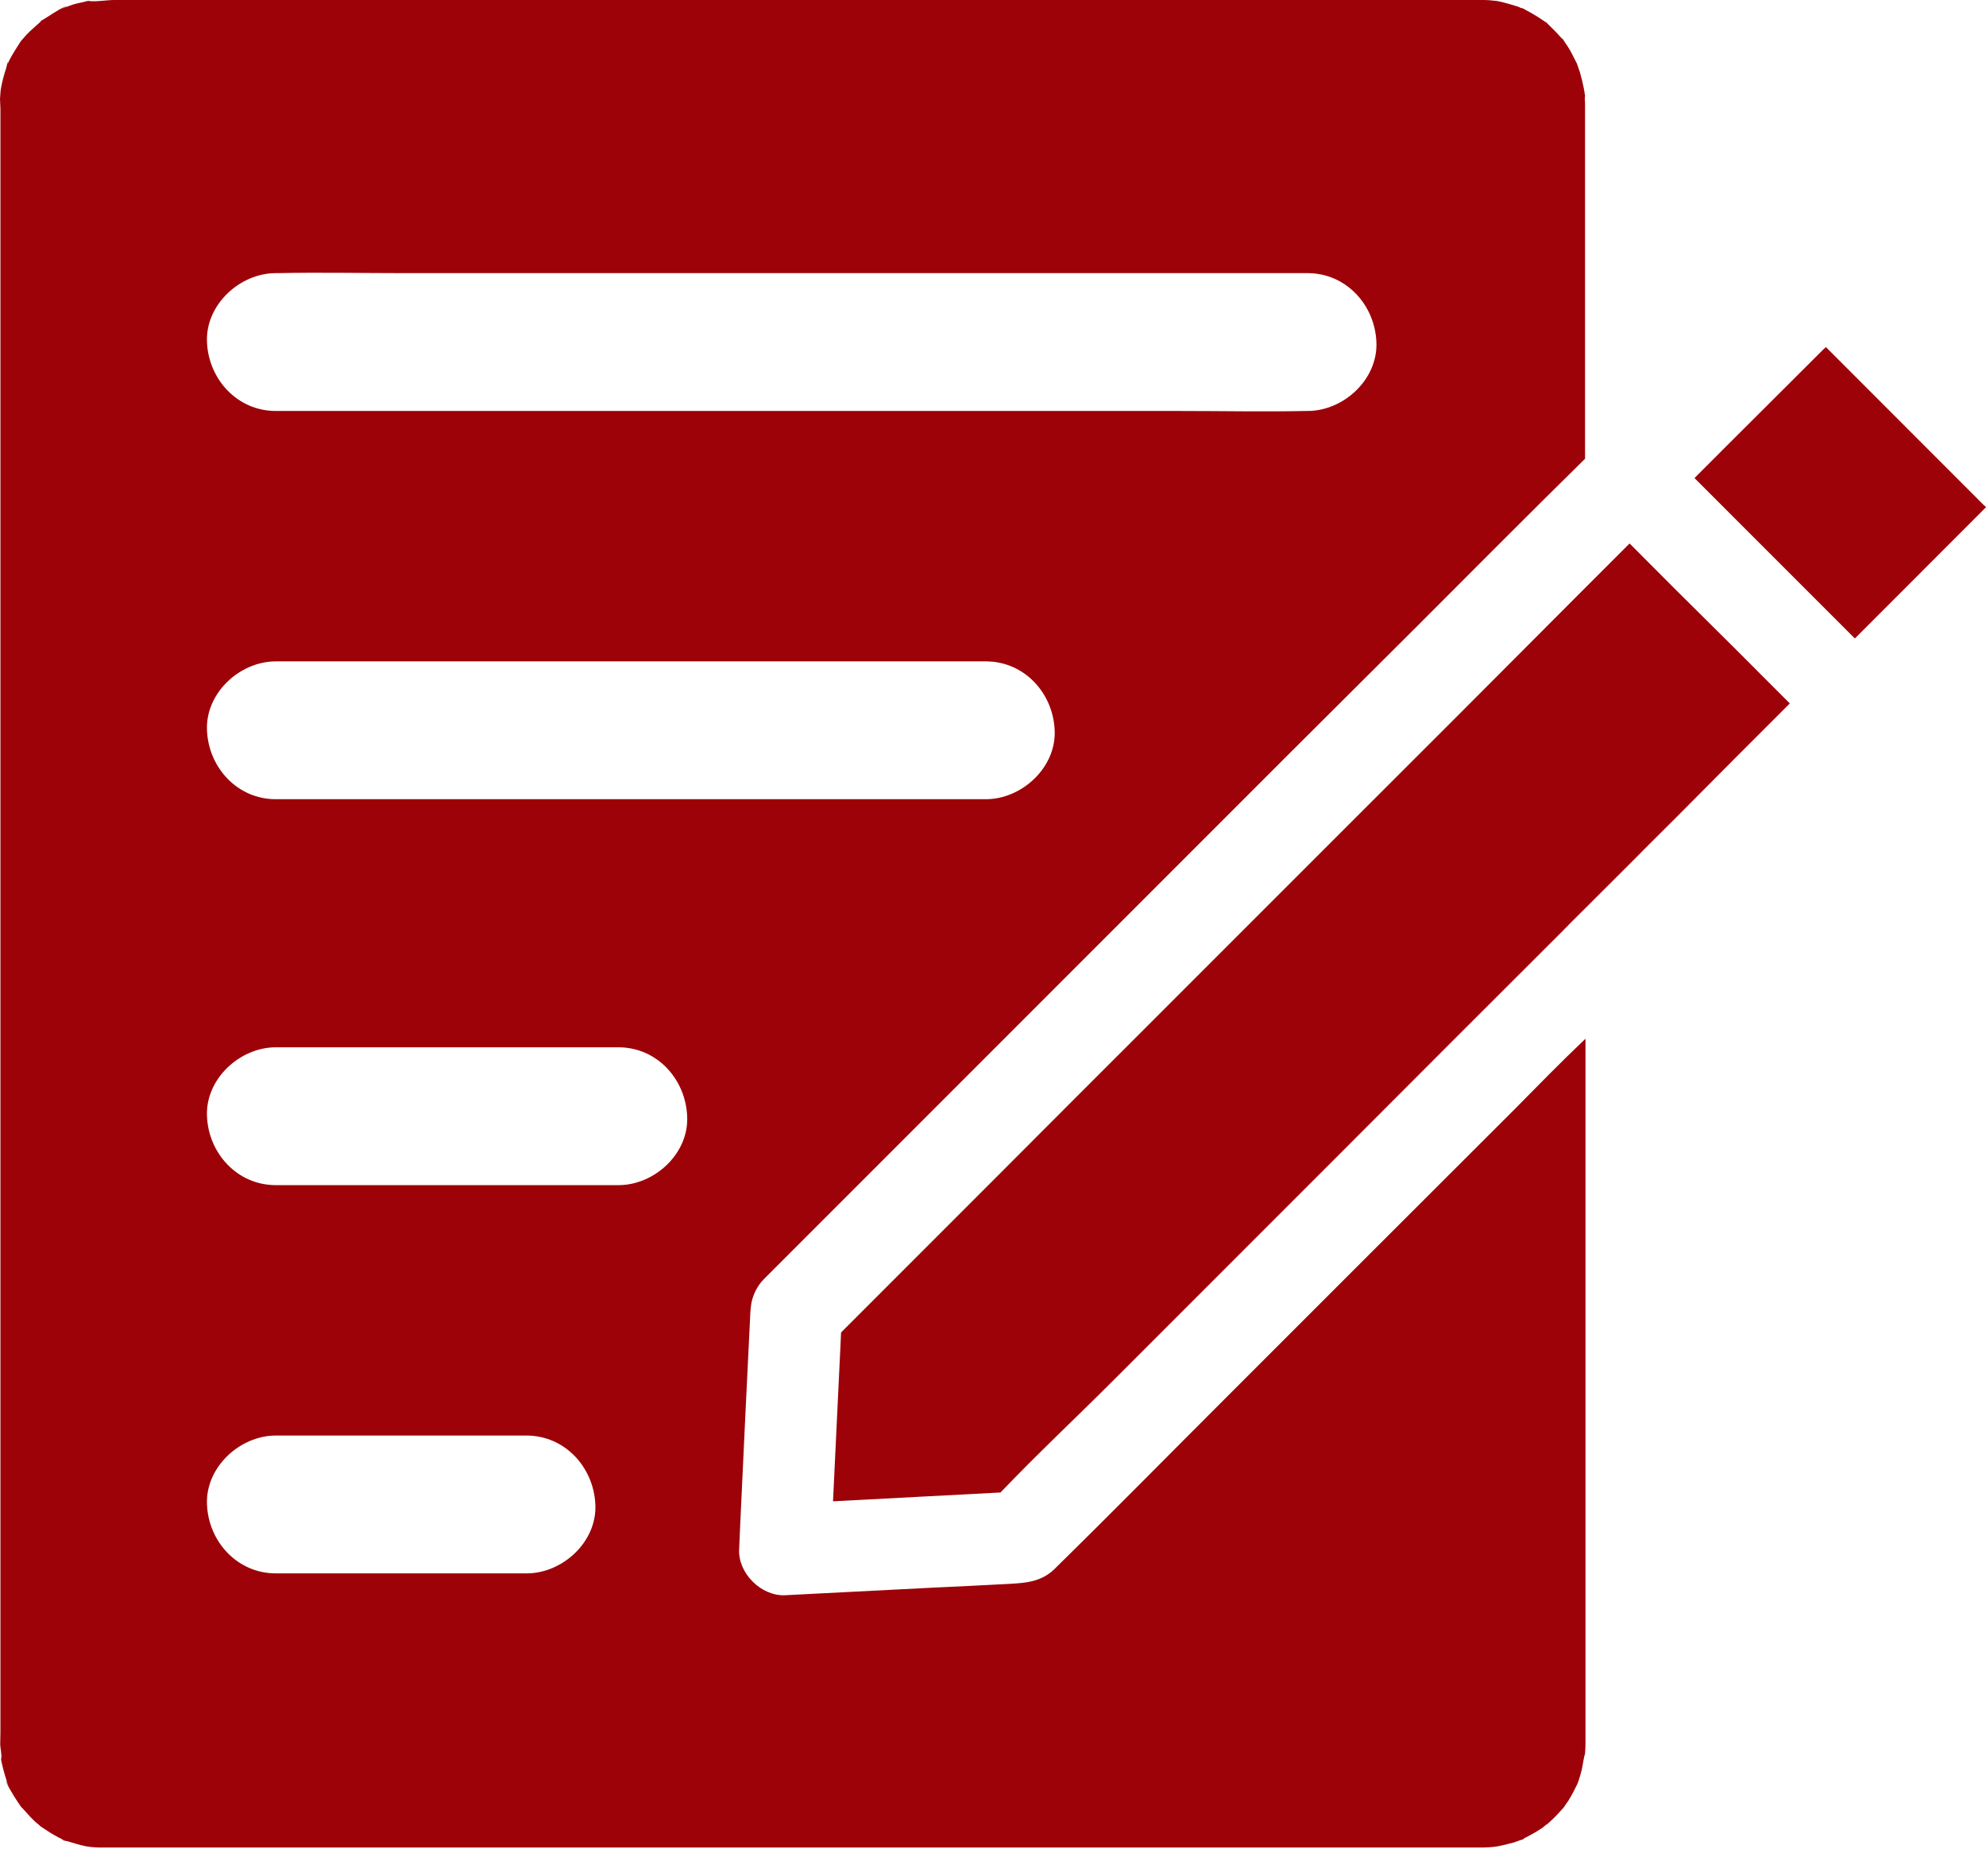
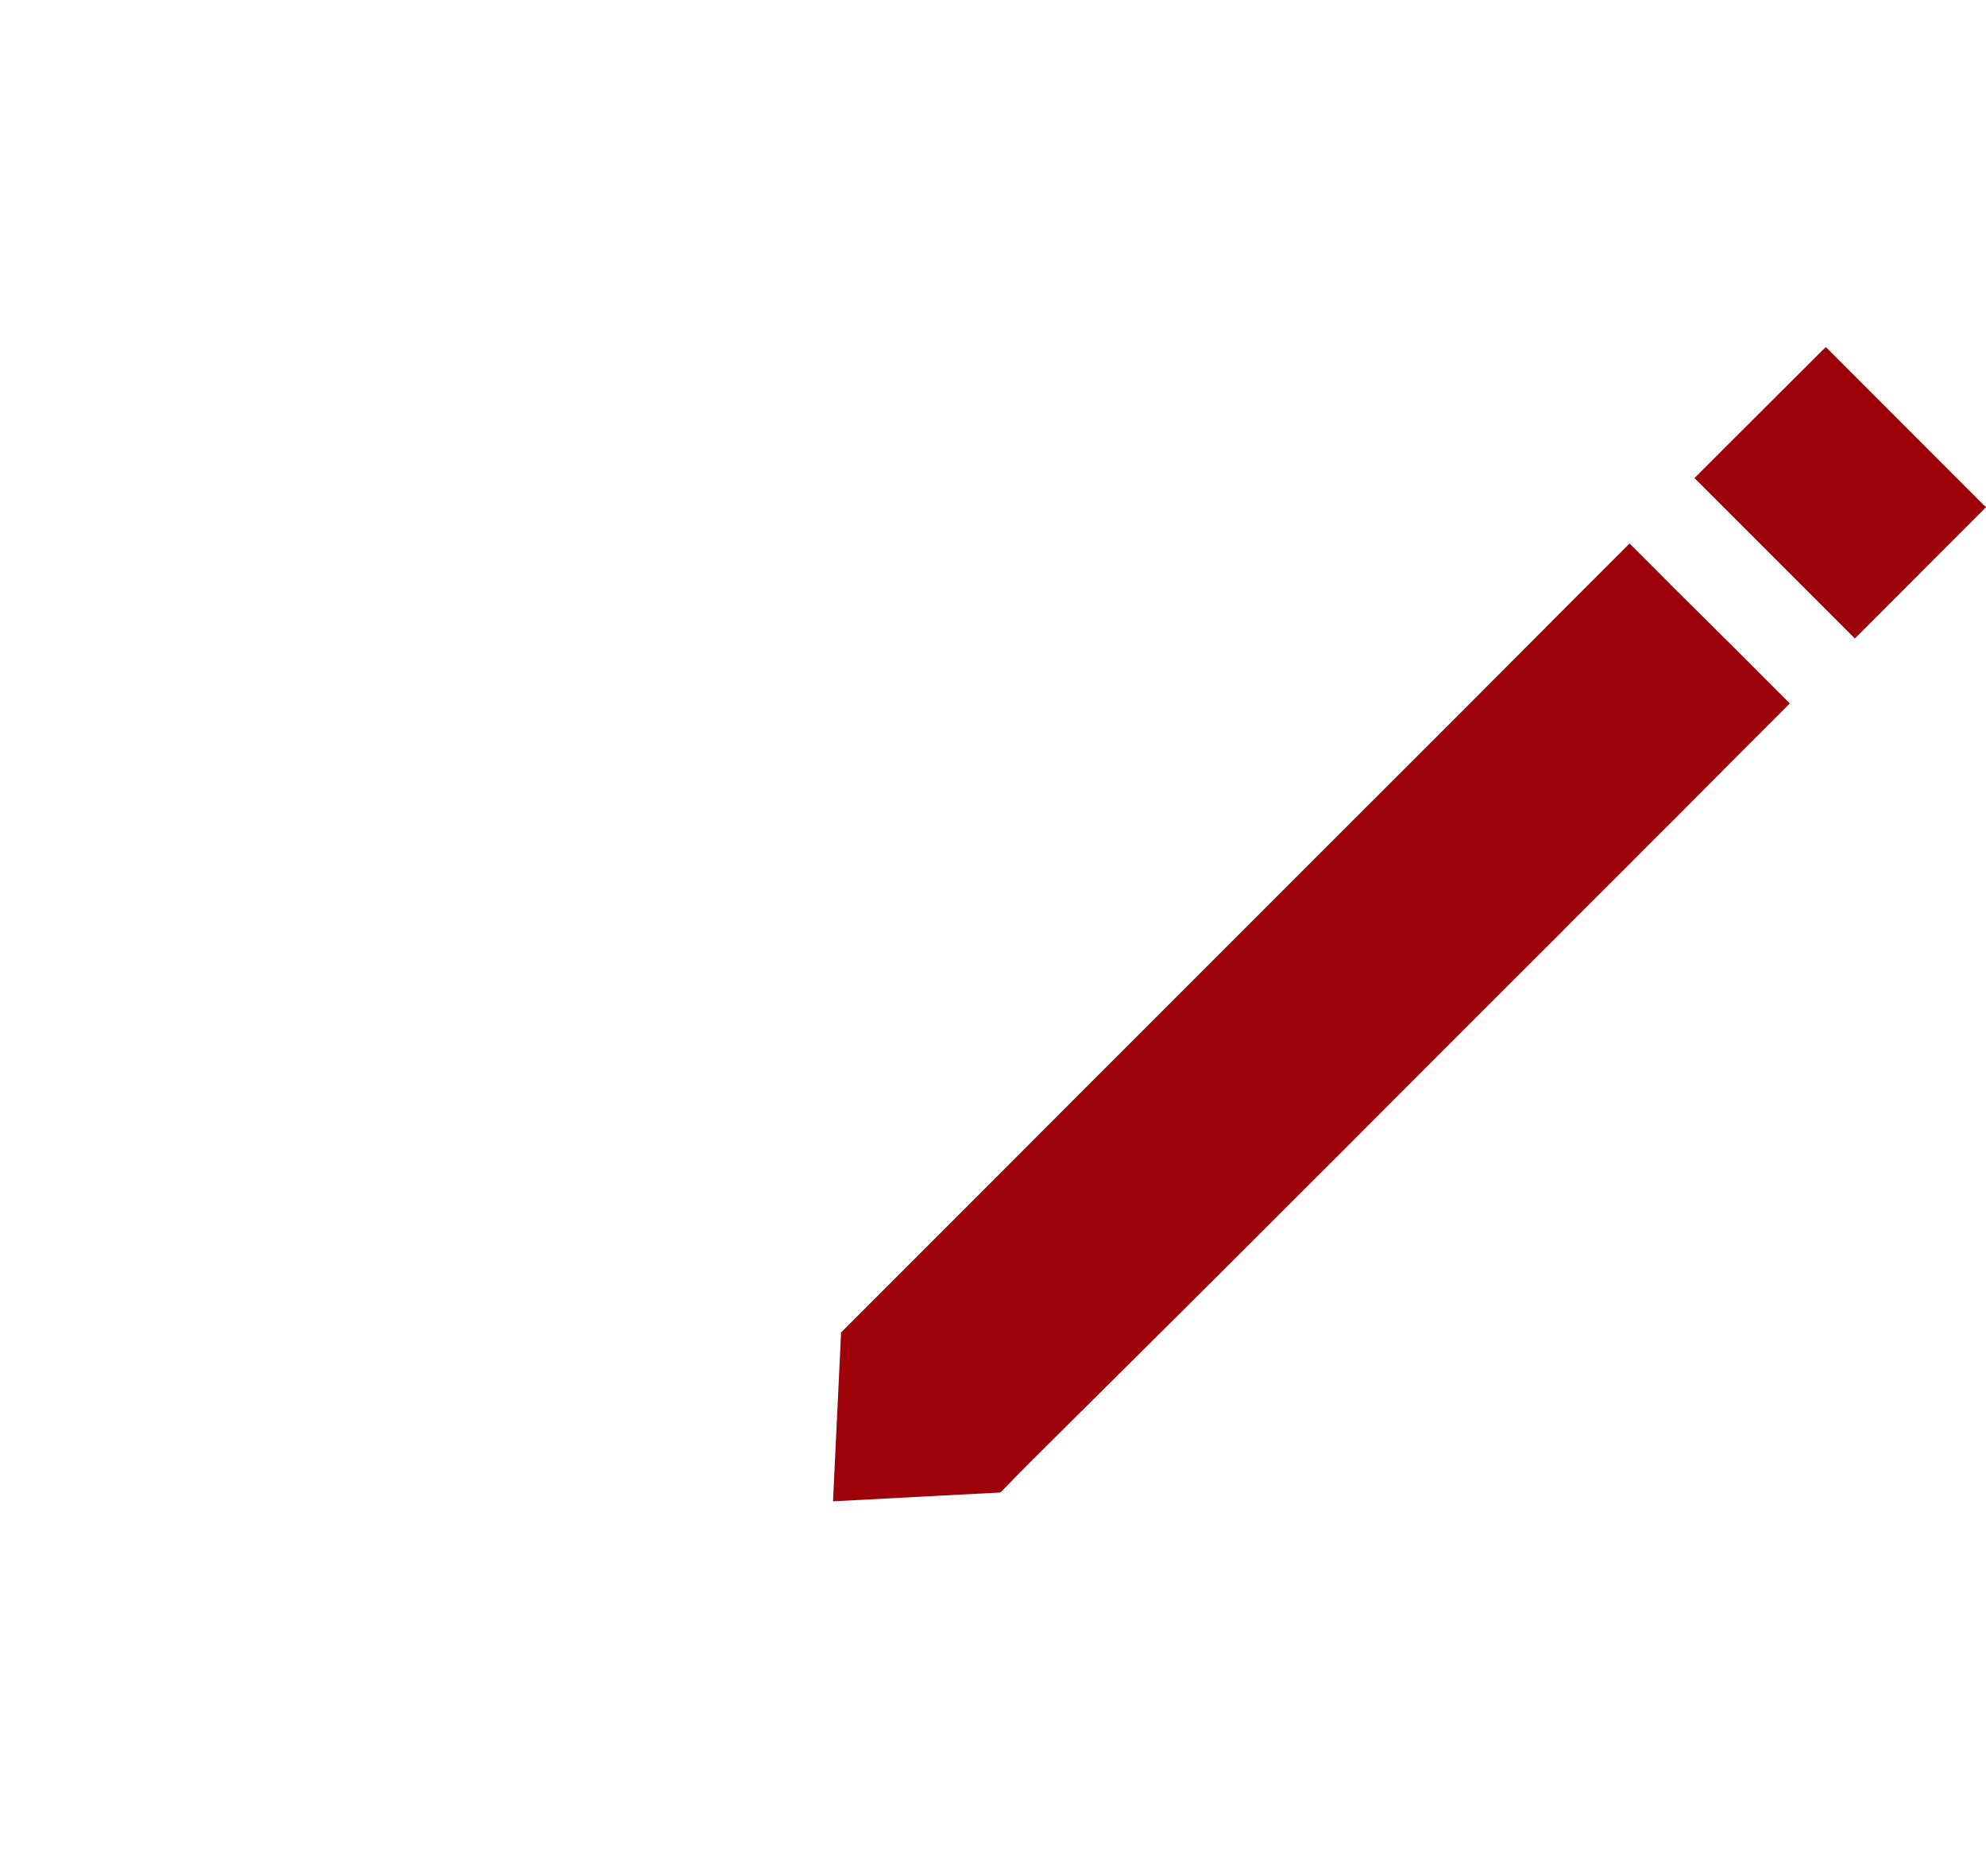
<svg xmlns="http://www.w3.org/2000/svg" width="18" height="17" viewBox="0 0 18 17" fill="none">
-   <path d="M14.367 9.415C14.139 9.632 13.93 9.846 13.716 10.063C12.856 10.922 11.992 11.784 11.133 12.644C10.614 13.162 10.1 13.685 9.578 14.197L9.551 14.224C9.436 14.33 9.309 14.342 9.168 14.351C8.932 14.363 8.697 14.376 8.462 14.386C8.012 14.409 7.563 14.432 7.115 14.455C6.899 14.465 6.688 14.255 6.699 14.039C6.703 13.949 6.707 13.86 6.711 13.77C6.74 13.143 6.77 12.517 6.801 11.888C6.803 11.863 6.805 11.84 6.809 11.815C6.809 11.811 6.811 11.807 6.811 11.803C6.828 11.724 6.865 11.651 6.921 11.593C6.932 11.582 6.942 11.572 6.953 11.561C7.521 10.993 8.091 10.423 8.66 9.854L9.927 8.587C10.521 7.993 11.114 7.4 11.707 6.807C12.078 6.436 12.454 6.064 12.825 5.693C13.337 5.181 13.845 4.669 14.366 4.157V0.935C14.366 0.912 14.361 0.891 14.366 0.87C14.366 0.858 14.361 0.845 14.361 0.835C14.361 0.826 14.355 0.812 14.355 0.801C14.345 0.754 14.334 0.704 14.32 0.656C14.311 0.629 14.301 0.604 14.293 0.577C14.293 0.575 14.293 0.575 14.29 0.572C14.264 0.52 14.239 0.468 14.207 0.418C14.193 0.398 14.178 0.377 14.166 0.356C14.168 0.358 14.17 0.36 14.17 0.362C14.164 0.352 14.155 0.341 14.155 0.339C14.155 0.341 14.157 0.343 14.162 0.352C14.162 0.354 14.164 0.354 14.164 0.356C14.162 0.354 14.159 0.352 14.159 0.352C14.124 0.312 14.086 0.273 14.047 0.235C14.043 0.231 14.026 0.216 14.012 0.2C14.014 0.202 14.016 0.202 14.018 0.204C14.016 0.202 14.012 0.2 14.007 0.198C14.009 0.2 14.009 0.2 14.012 0.202C14.009 0.202 14.009 0.2 14.007 0.2C13.997 0.194 13.985 0.183 13.974 0.177C13.928 0.146 13.883 0.119 13.835 0.094C13.831 0.092 13.816 0.083 13.801 0.075H13.797C13.785 0.073 13.77 0.065 13.758 0.06C13.701 0.042 13.643 0.025 13.583 0.012C13.579 0.012 13.572 0.01 13.564 0.008C13.564 0.01 13.51 0.002 13.497 0.002C13.472 -1.26202e-07 13.45 0 13.425 0H13.389H12.7H1.035C0.968 0 0.858 0.019 0.799 0.008C0.793 0.01 0.787 0.01 0.781 0.012C0.754 0.019 0.726 0.025 0.699 0.031C0.672 0.037 0.645 0.046 0.62 0.056C0.608 0.06 0.595 0.067 0.581 0.071C0.518 0.092 0.606 0.06 0.604 0.06C0.589 0.05 0.464 0.131 0.448 0.142C0.425 0.156 0.402 0.171 0.379 0.185C0.379 0.185 0.377 0.187 0.373 0.189C0.375 0.187 0.375 0.187 0.377 0.185C0.398 0.164 0.381 0.181 0.364 0.196C0.366 0.194 0.371 0.192 0.373 0.192C0.329 0.233 0.281 0.271 0.239 0.316C0.223 0.335 0.206 0.354 0.189 0.373C0.187 0.377 0.185 0.379 0.185 0.379C0.15 0.433 0.117 0.485 0.087 0.541C0.081 0.554 0.075 0.566 0.069 0.579V0.581V0.579C0.075 0.522 0.062 0.6 0.056 0.618C0.037 0.674 0.021 0.735 0.01 0.793C0.008 0.801 0.008 0.81 0.006 0.816C0.004 0.843 0.002 0.868 0 0.895C0 0.912 0.002 0.928 0.002 0.943C0.002 0.96 0.004 0.974 0.004 0.991V15.694C0.004 15.729 0.002 15.764 0.002 15.802C0.002 15.841 0.019 15.902 0.01 15.941V15.947C0.017 15.975 0.021 16.002 0.029 16.029C0.037 16.06 0.046 16.091 0.056 16.122C0.06 16.135 0.065 16.149 0.069 16.162C0.073 16.177 0.077 16.185 0.077 16.189C0.073 16.179 0.058 16.139 0.058 16.139C0.048 16.151 0.123 16.268 0.133 16.285C0.15 16.312 0.167 16.339 0.185 16.364C0.185 16.364 0.187 16.366 0.189 16.37C0.229 16.41 0.264 16.455 0.306 16.495C0.327 16.516 0.35 16.532 0.373 16.553C0.377 16.555 0.379 16.557 0.379 16.557C0.429 16.591 0.477 16.622 0.529 16.649L0.579 16.674H0.581H0.579C0.522 16.668 0.597 16.68 0.618 16.686C0.67 16.703 0.724 16.718 0.779 16.73C0.791 16.732 0.806 16.734 0.82 16.736C0.845 16.738 0.87 16.741 0.895 16.741H0.939H0.98H13.427H13.443C13.473 16.741 13.502 16.738 13.529 16.736C13.537 16.736 13.552 16.732 13.564 16.732C13.618 16.722 13.67 16.709 13.722 16.695C13.747 16.686 13.772 16.676 13.799 16.668C13.797 16.668 13.795 16.67 13.791 16.672C13.801 16.668 13.812 16.666 13.814 16.664C13.812 16.664 13.808 16.664 13.801 16.666C13.801 16.666 13.803 16.666 13.803 16.664C13.86 16.634 13.916 16.605 13.968 16.57C13.98 16.562 14.055 16.514 14.003 16.547C13.951 16.58 14.02 16.53 14.034 16.52C14.078 16.48 14.12 16.439 14.157 16.395C14.164 16.389 14.168 16.383 14.174 16.376C14.187 16.355 14.201 16.337 14.214 16.318C14.245 16.268 14.272 16.216 14.297 16.164C14.297 16.162 14.297 16.162 14.299 16.16C14.309 16.129 14.32 16.099 14.328 16.068C14.343 16.018 14.347 15.966 14.359 15.916C14.359 15.908 14.366 15.898 14.366 15.889C14.368 15.86 14.37 15.831 14.37 15.802V9.415L14.367 9.415ZM2.5 2.475H2.517C2.896 2.467 3.277 2.475 3.656 2.475H11.851C12.2 2.475 12.461 2.762 12.475 3.1C12.49 3.437 12.178 3.724 11.851 3.724H11.834C11.455 3.732 11.074 3.724 10.695 3.724H2.5C2.151 3.724 1.89 3.437 1.876 3.1C1.861 2.762 2.173 2.475 2.5 2.475ZM2.5 5.993H8.935C9.284 5.993 9.545 6.28 9.559 6.618C9.574 6.955 9.261 7.242 8.935 7.242H2.5C2.151 7.242 1.89 6.955 1.876 6.618C1.861 6.28 2.173 5.993 2.5 5.993ZM4.773 14.257H2.5C2.151 14.257 1.89 13.97 1.876 13.633C1.861 13.296 2.173 13.008 2.5 13.008H4.771C5.121 13.008 5.381 13.296 5.396 13.633C5.412 13.97 5.1 14.257 4.773 14.257H4.773ZM5.606 10.739H2.5C2.151 10.739 1.89 10.452 1.876 10.115C1.861 9.777 2.173 9.49 2.5 9.49H5.604C5.954 9.49 6.214 9.777 6.228 10.115C6.245 10.452 5.933 10.739 5.606 10.739H5.606Z" fill="#9D0208" />
-   <path d="M16.222 6.374C15.875 6.72 15.533 7.063 15.19 7.409C15.107 7.492 15.021 7.577 14.938 7.66C14.884 7.715 14.828 7.771 14.774 7.825C14.634 7.964 14.497 8.102 14.357 8.241C14.284 8.314 14.211 8.385 14.141 8.458C13.485 9.113 12.829 9.767 12.176 10.423C11.48 11.118 10.785 11.813 10.09 12.509C9.751 12.848 9.399 13.177 9.068 13.524C8.562 13.552 8.056 13.576 7.55 13.604C7.573 13.123 7.596 12.642 7.619 12.161C7.621 12.132 7.621 12.103 7.623 12.074C8.077 11.62 8.531 11.166 8.985 10.712C9.486 10.21 9.986 9.709 10.487 9.209C11.006 8.691 11.524 8.173 12.044 7.652C12.43 7.267 12.817 6.88 13.202 6.495C13.587 6.11 13.972 5.723 14.357 5.337L14.769 4.925C14.771 4.927 14.771 4.929 14.774 4.929C14.913 5.069 15.05 5.206 15.19 5.346C15.533 5.685 15.879 6.029 16.222 6.374L16.222 6.374Z" fill="#9D0208" />
+   <path d="M16.222 6.374C15.875 6.72 15.533 7.063 15.19 7.409C15.107 7.492 15.021 7.577 14.938 7.66C14.884 7.715 14.828 7.771 14.774 7.825C14.634 7.964 14.497 8.102 14.357 8.241C14.284 8.314 14.211 8.385 14.141 8.458C13.485 9.113 12.829 9.767 12.176 10.423C9.751 12.848 9.399 13.177 9.068 13.524C8.562 13.552 8.056 13.576 7.55 13.604C7.573 13.123 7.596 12.642 7.619 12.161C7.621 12.132 7.621 12.103 7.623 12.074C8.077 11.62 8.531 11.166 8.985 10.712C9.486 10.21 9.986 9.709 10.487 9.209C11.006 8.691 11.524 8.173 12.044 7.652C12.43 7.267 12.817 6.88 13.202 6.495C13.587 6.11 13.972 5.723 14.357 5.337L14.769 4.925C14.771 4.927 14.771 4.929 14.774 4.929C14.913 5.069 15.05 5.206 15.19 5.346C15.533 5.685 15.879 6.029 16.222 6.374L16.222 6.374Z" fill="#9D0208" />
  <path d="M18 4.596C17.605 4.992 17.209 5.387 16.814 5.783L16.811 5.785L15.358 4.332C15.743 3.945 16.137 3.556 16.524 3.168C16.532 3.16 16.541 3.154 16.549 3.145L17.979 4.576C17.988 4.582 17.994 4.588 18 4.596H18Z" fill="#9D0208" />
</svg>